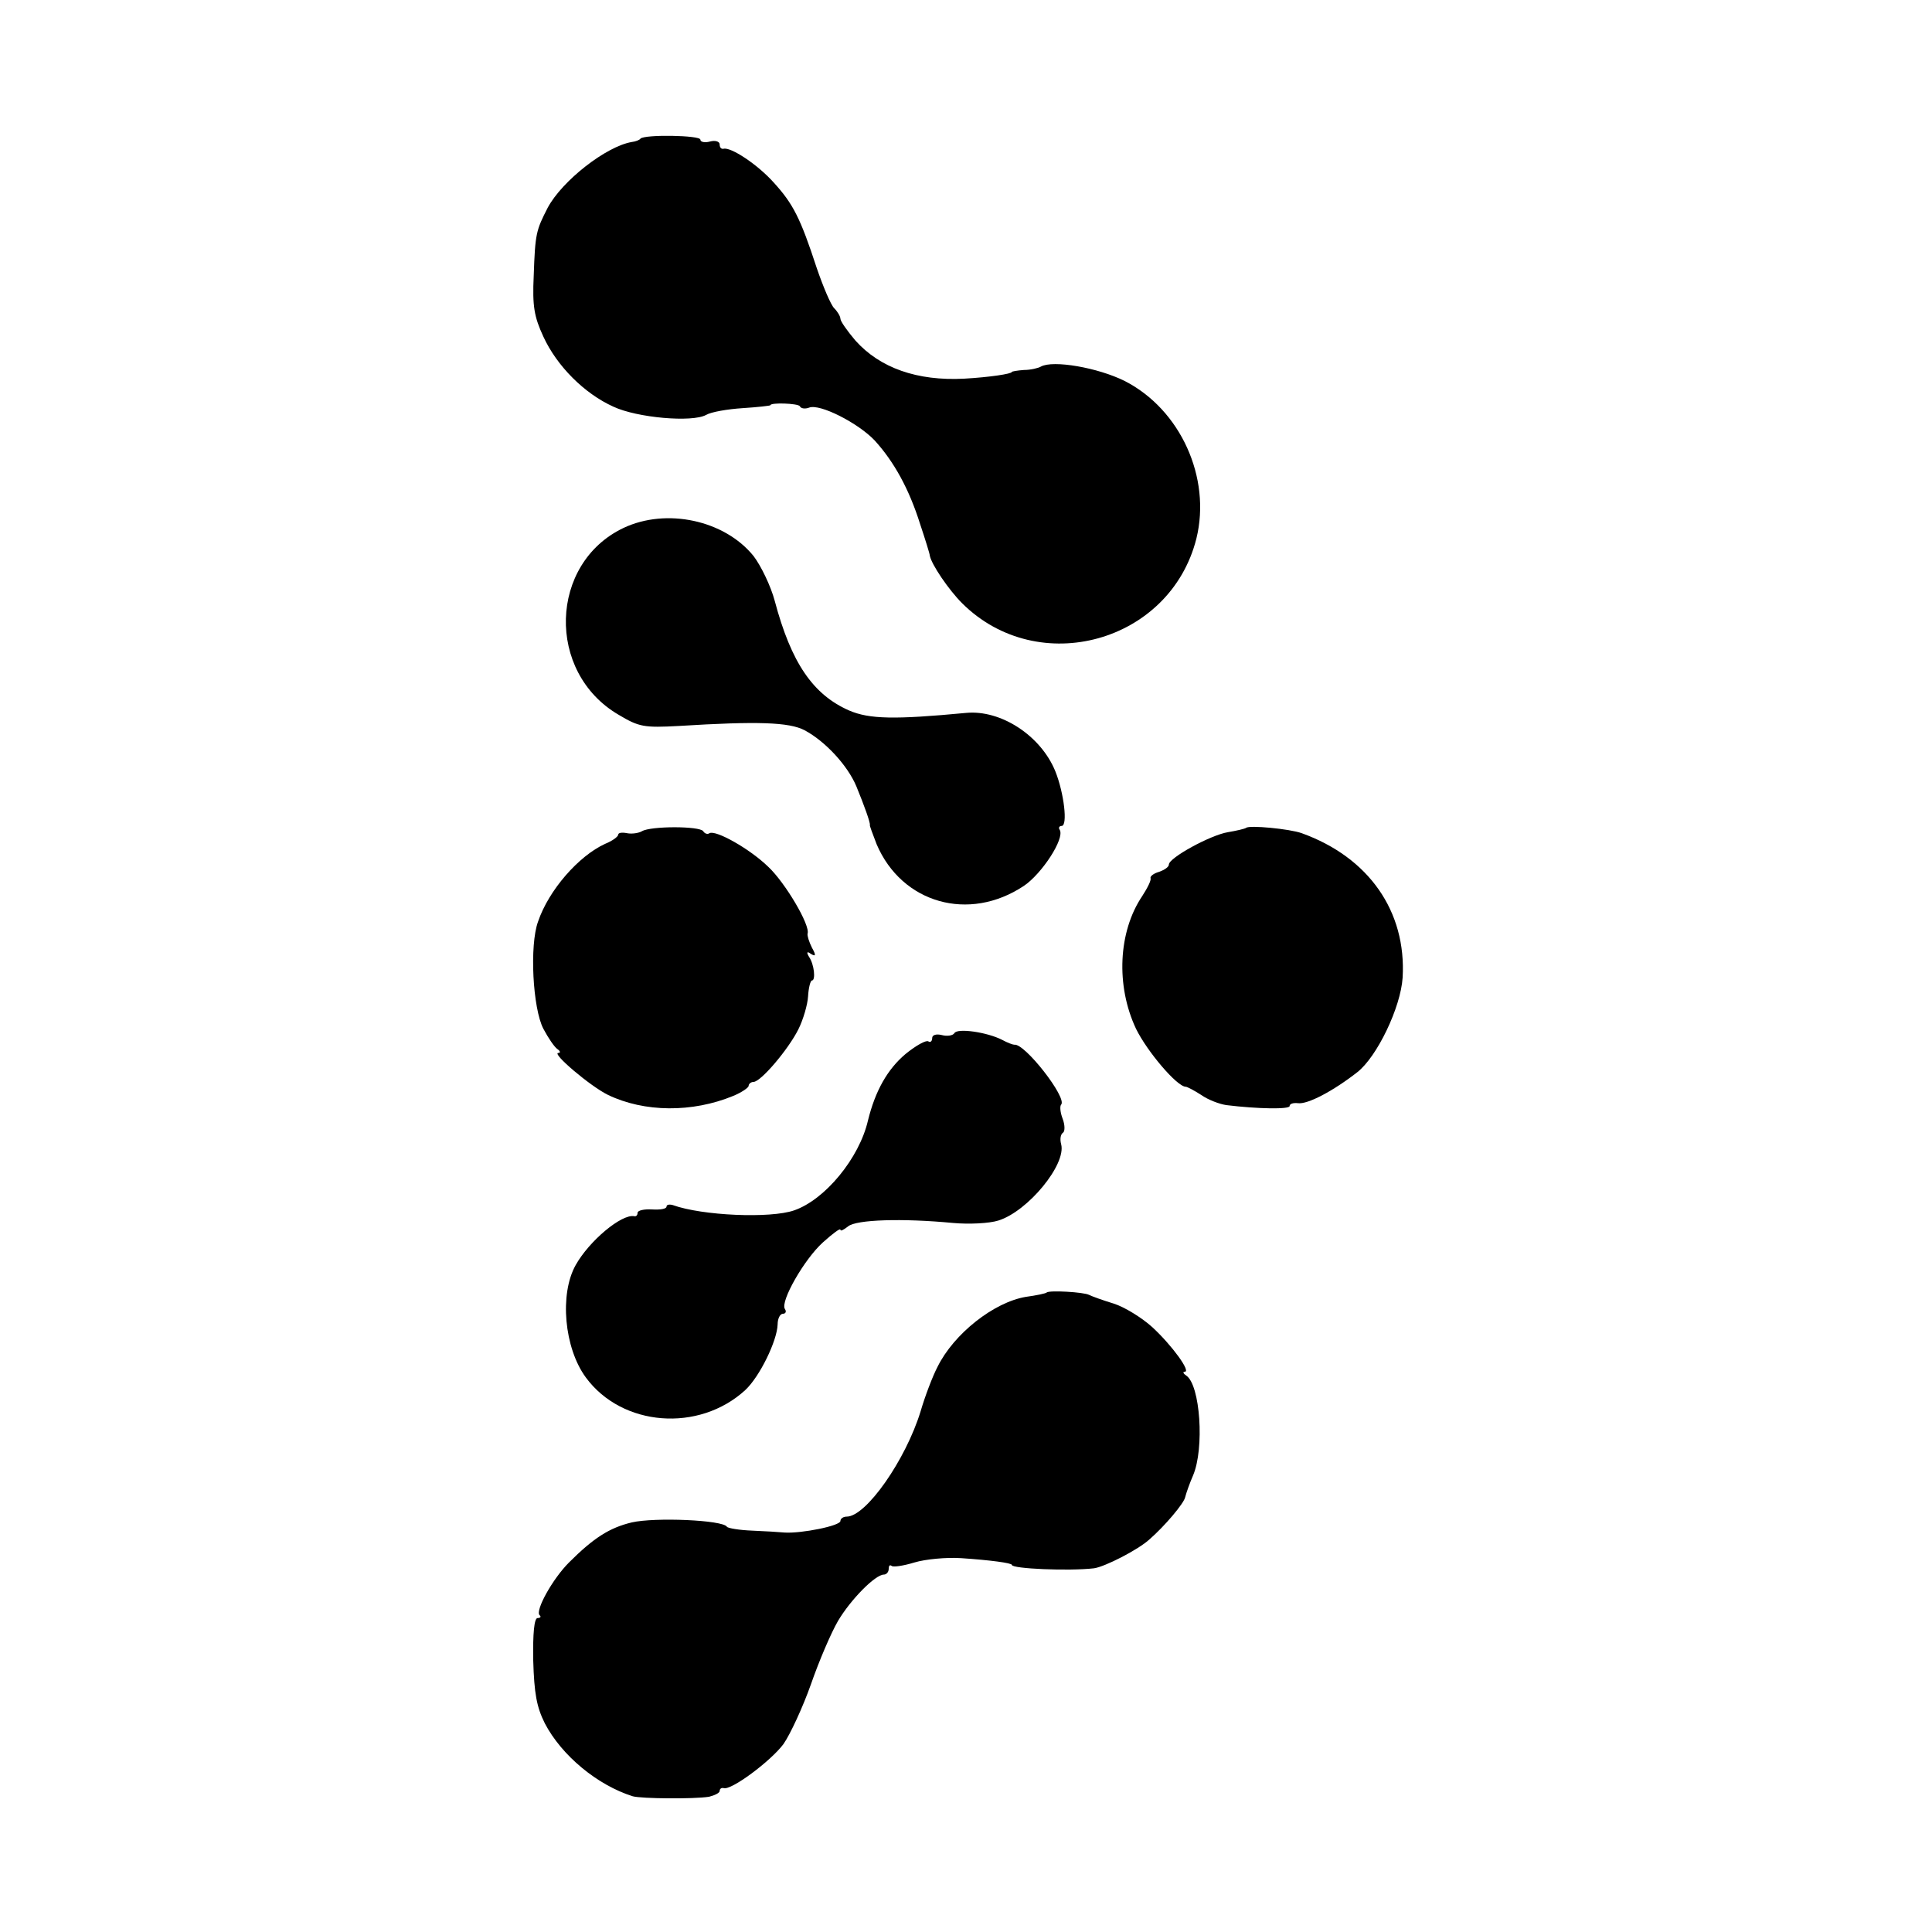
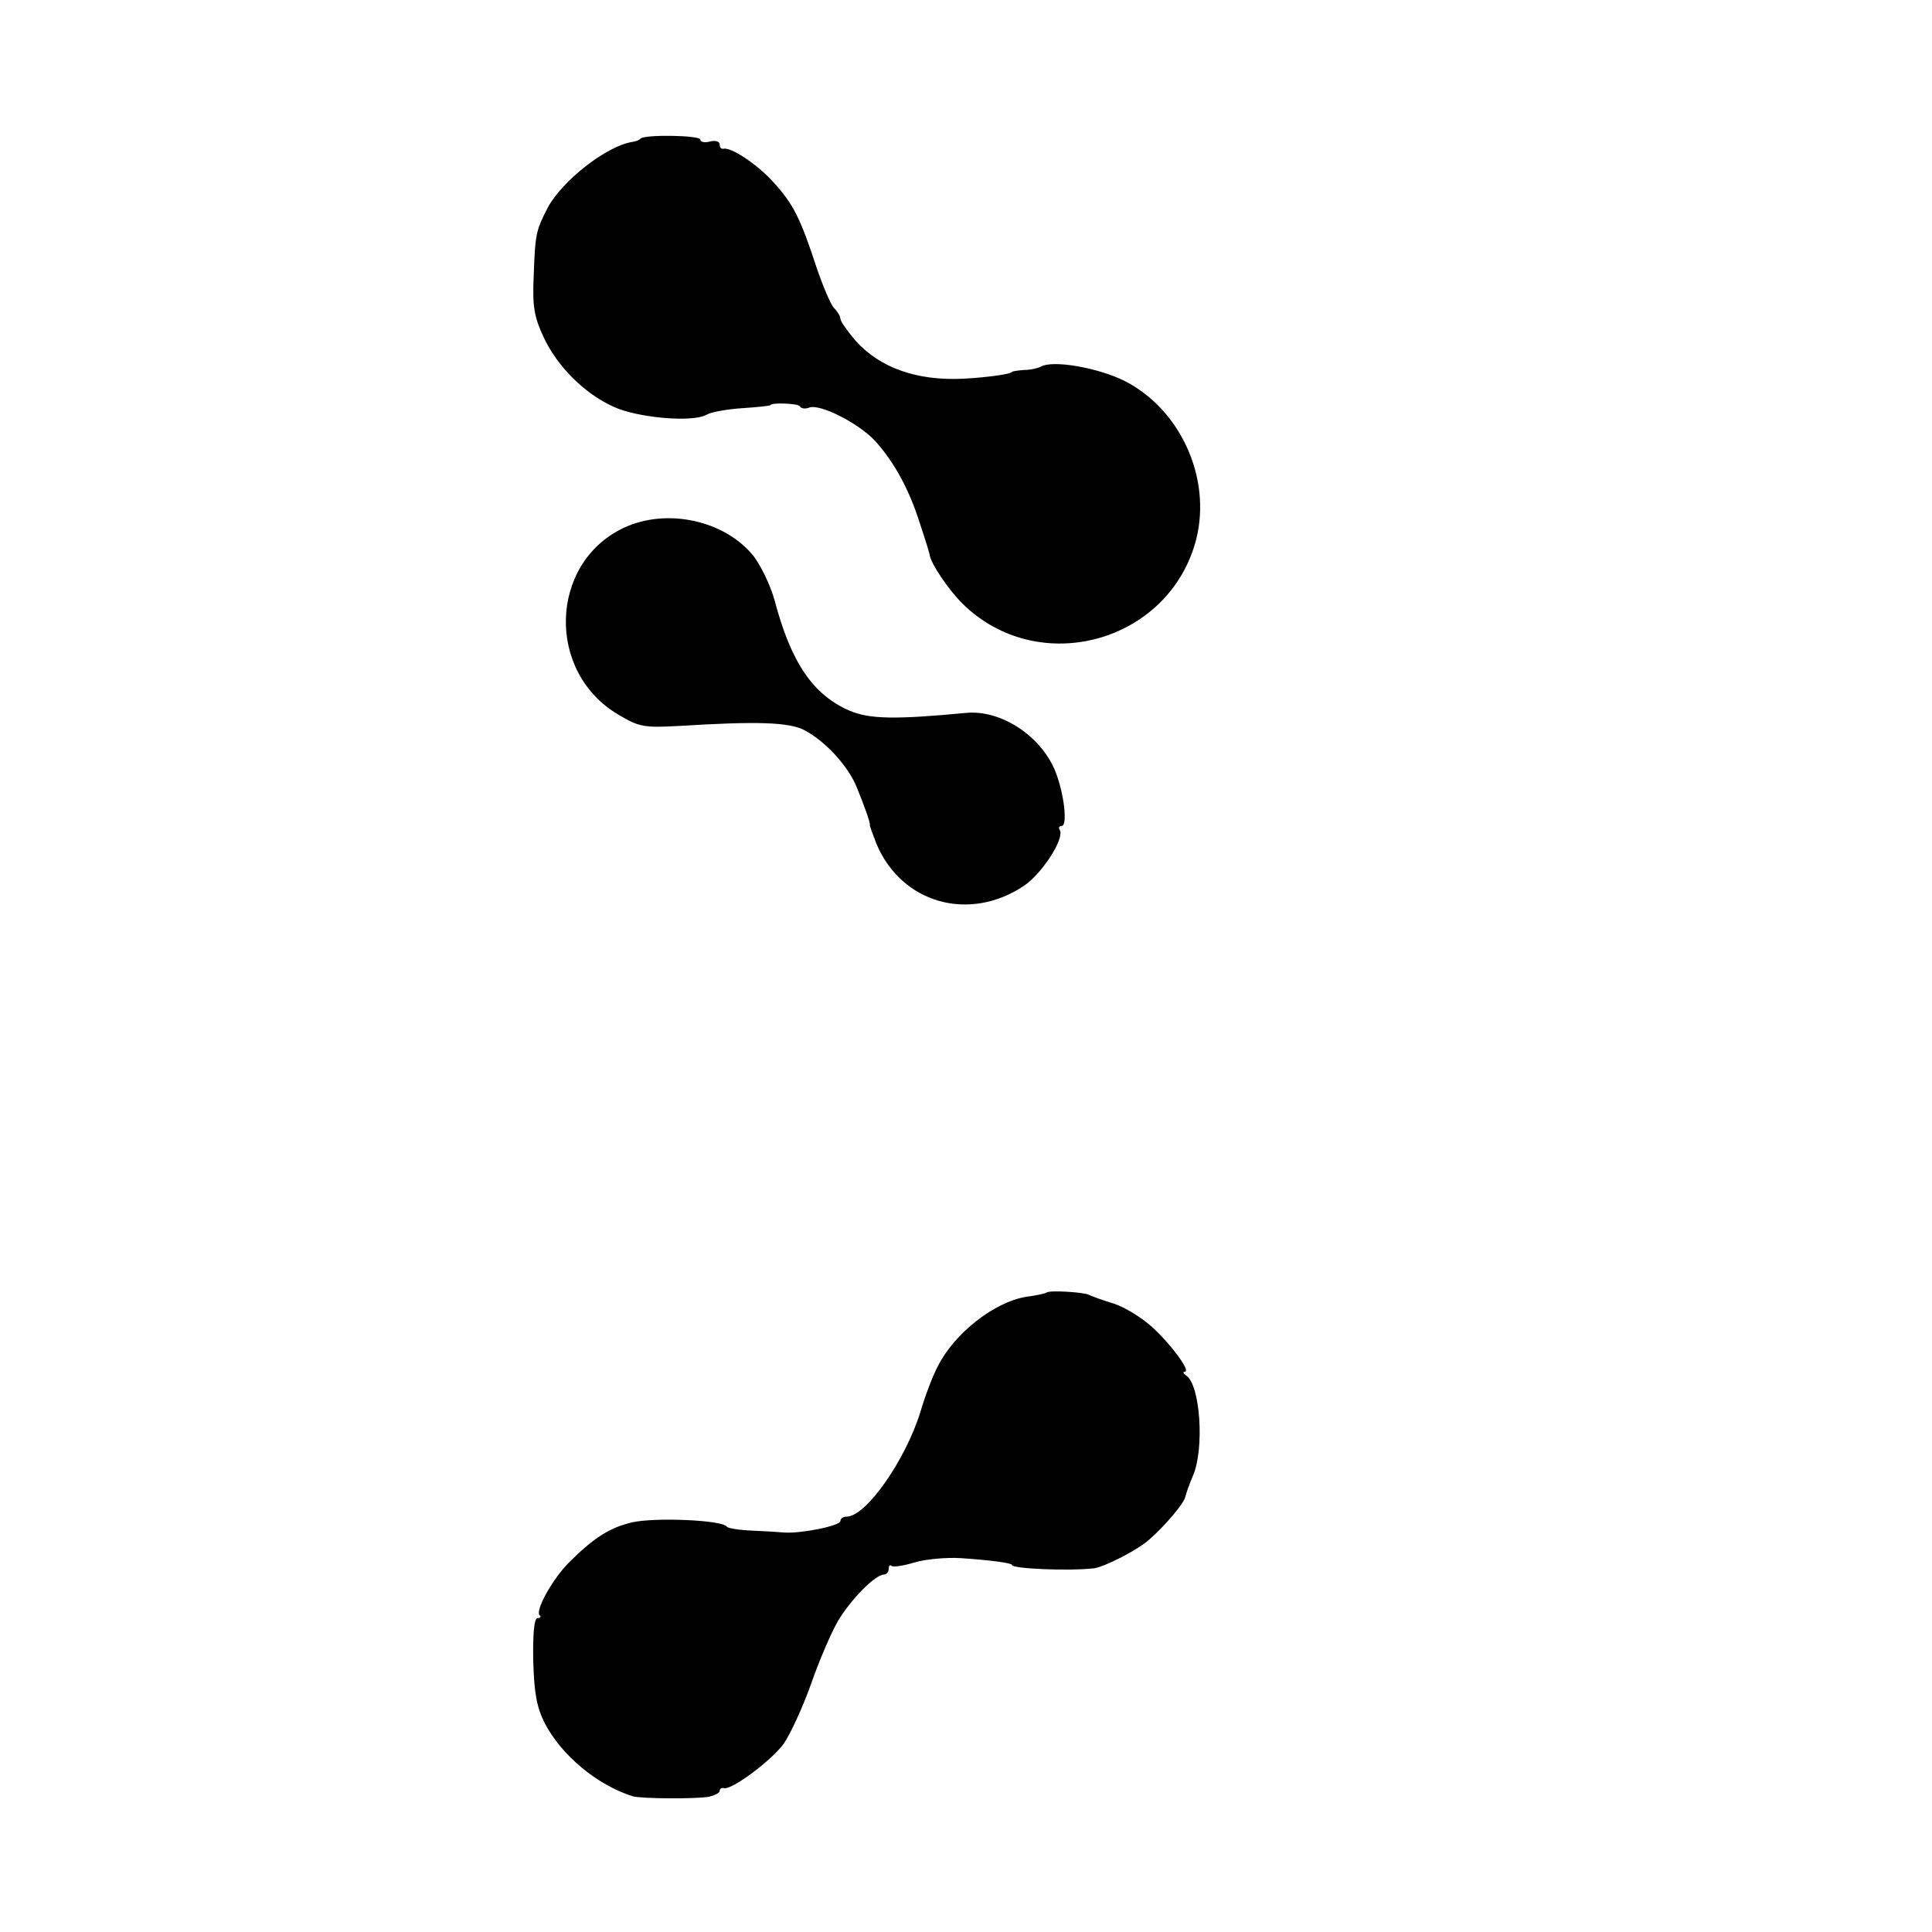
<svg xmlns="http://www.w3.org/2000/svg" version="1.0" width="400pt" height="400pt" viewBox="0 0 400 400" preserveAspectRatio="xMidYMid meet">
  <g transform="translate(0,400) scale(0.1,-0.1)" fill="#000000" stroke="none">
    <path d="M1326 3713 c-2 -3 -10 -6 -18 -7 -53 -9 -144 -80 -174 -136 -24 -47 -26 -53 -29 -141 -3 -63 1 -85 20 -126 28 -61 85 -118 145 -145 49 -23 163 -33 192 -17 10 6 44 12 76 14 31 2 57 5 57 6 0 6 57 4 61 -2 2 -5 11 -6 19 -3 22 9 102 -32 136 -68 40 -44 71 -100 94 -173 11 -33 20 -62 20 -65 3 -18 39 -71 67 -99 158 -157 431 -81 485 134 31 126 -33 267 -148 326 -56 28 -149 44 -174 30 -5 -3 -21 -7 -35 -7 -14 -1 -25 -3 -25 -4 0 -4 -46 -11 -99 -14 -97 -5 -174 22 -225 79 -17 20 -31 40 -31 45 0 5 -6 15 -13 22 -7 7 -23 45 -36 83 -34 104 -49 133 -89 177 -34 38 -89 74 -104 70 -5 -1 -8 3 -8 9 0 6 -9 9 -20 6 -11 -3 -20 -1 -20 4 0 9 -115 11 -124 2z" />
-     <path d="M1291 2907 c-154 -73 -161 -299 -10 -387 42 -25 52 -27 125 -23 161 10 228 8 260 -9 43 -23 89 -73 107 -116 16 -39 29 -75 28 -80 -1 -1 6 -19 14 -40 52 -122 191 -162 305 -86 37 25 85 98 74 116 -3 4 -1 8 4 8 13 0 5 68 -13 113 -30 74 -113 128 -185 121 -148 -14 -200 -13 -242 5 -75 33 -120 99 -154 227 -8 30 -28 72 -44 93 -60 74 -180 100 -269 58z" />
-     <path d="M1329 2279 c-7 -4 -21 -6 -31 -4 -10 2 -18 1 -18 -3 0 -4 -12 -13 -27 -19 -55 -25 -117 -96 -139 -161 -18 -49 -11 -180 11 -222 10 -19 23 -38 29 -42 6 -4 7 -8 2 -8 -15 0 66 -69 103 -87 75 -36 174 -37 259 -2 17 7 32 17 32 21 0 4 5 8 10 8 15 0 72 67 93 109 10 20 19 51 20 68 1 18 5 33 8 33 8 0 5 33 -6 49 -6 10 -4 12 4 6 10 -6 11 -3 2 13 -6 12 -10 25 -9 29 6 17 -46 105 -81 138 -39 38 -109 77 -122 70 -4 -3 -10 -1 -13 4 -7 11 -109 11 -127 0z" />
-     <path d="M2580 2286 c-3 -2 -20 -6 -38 -9 -36 -6 -122 -53 -122 -67 0 -5 -9 -11 -20 -15 -11 -3 -19 -9 -18 -13 2 -4 -6 -20 -17 -37 -50 -74 -55 -186 -13 -275 23 -47 85 -120 103 -120 3 0 18 -8 32 -17 14 -10 38 -19 52 -21 65 -8 131 -9 131 -2 0 5 8 7 17 6 20 -3 73 25 123 64 41 32 90 134 94 196 8 137 -70 249 -209 299 -25 9 -109 17 -115 11z" />
-     <path d="M1976 1861 c-3 -5 -15 -7 -26 -4 -12 3 -20 0 -20 -6 0 -7 -4 -10 -8 -7 -5 3 -26 -9 -47 -26 -38 -32 -63 -77 -78 -138 -18 -78 -89 -164 -153 -186 -49 -17 -190 -11 -251 11 -7 2 -13 1 -13 -3 0 -5 -13 -7 -30 -6 -16 1 -30 -2 -30 -7 0 -5 -3 -8 -7 -7 -26 5 -93 -51 -121 -101 -34 -60 -24 -172 21 -233 75 -102 234 -114 330 -26 30 28 66 102 67 136 0 12 5 22 11 22 5 0 8 4 4 10 -10 15 40 103 79 138 20 18 36 30 36 26 0 -4 7 0 16 7 17 14 112 17 217 7 33 -3 75 -1 94 5 61 19 141 116 130 158 -3 11 -1 21 4 24 4 3 4 16 -1 29 -5 13 -6 26 -3 29 13 14 -76 128 -97 124 -3 0 -14 4 -25 10 -31 16 -93 25 -99 14z" />
+     <path d="M1291 2907 c-154 -73 -161 -299 -10 -387 42 -25 52 -27 125 -23 161 10 228 8 260 -9 43 -23 89 -73 107 -116 16 -39 29 -75 28 -80 -1 -1 6 -19 14 -40 52 -122 191 -162 305 -86 37 25 85 98 74 116 -3 4 -1 8 4 8 13 0 5 68 -13 113 -30 74 -113 128 -185 121 -148 -14 -200 -13 -242 5 -75 33 -120 99 -154 227 -8 30 -28 72 -44 93 -60 74 -180 100 -269 58" />
    <path d="M2167 1324 c-2 -2 -21 -6 -43 -9 -66 -11 -149 -76 -183 -145 -10 -19 -26 -61 -35 -92 -31 -101 -113 -218 -153 -218 -7 0 -13 -4 -13 -9 0 -10 -80 -26 -115 -24 -11 1 -42 3 -68 4 -26 1 -50 5 -52 8 -8 14 -149 20 -197 9 -46 -11 -79 -32 -130 -83 -34 -34 -70 -99 -61 -109 4 -3 2 -6 -4 -6 -7 0 -10 -32 -9 -88 2 -68 7 -96 24 -130 35 -67 109 -128 182 -151 18 -5 126 -6 158 -1 12 3 22 8 22 12 0 4 3 7 8 6 15 -6 98 56 124 91 14 20 40 76 57 124 17 49 42 107 56 131 26 44 77 96 95 96 5 0 10 5 10 12 0 6 2 9 6 6 3 -3 24 0 47 7 23 7 67 11 97 9 60 -4 105 -10 105 -14 0 -8 118 -13 170 -7 22 3 91 38 115 60 31 27 72 75 74 88 2 8 9 28 16 44 24 56 15 188 -14 207 -6 4 -8 8 -3 8 13 0 -26 54 -67 92 -22 20 -58 42 -80 49 -23 7 -45 15 -51 18 -11 6 -83 10 -88 5z" />
  </g>
</svg>